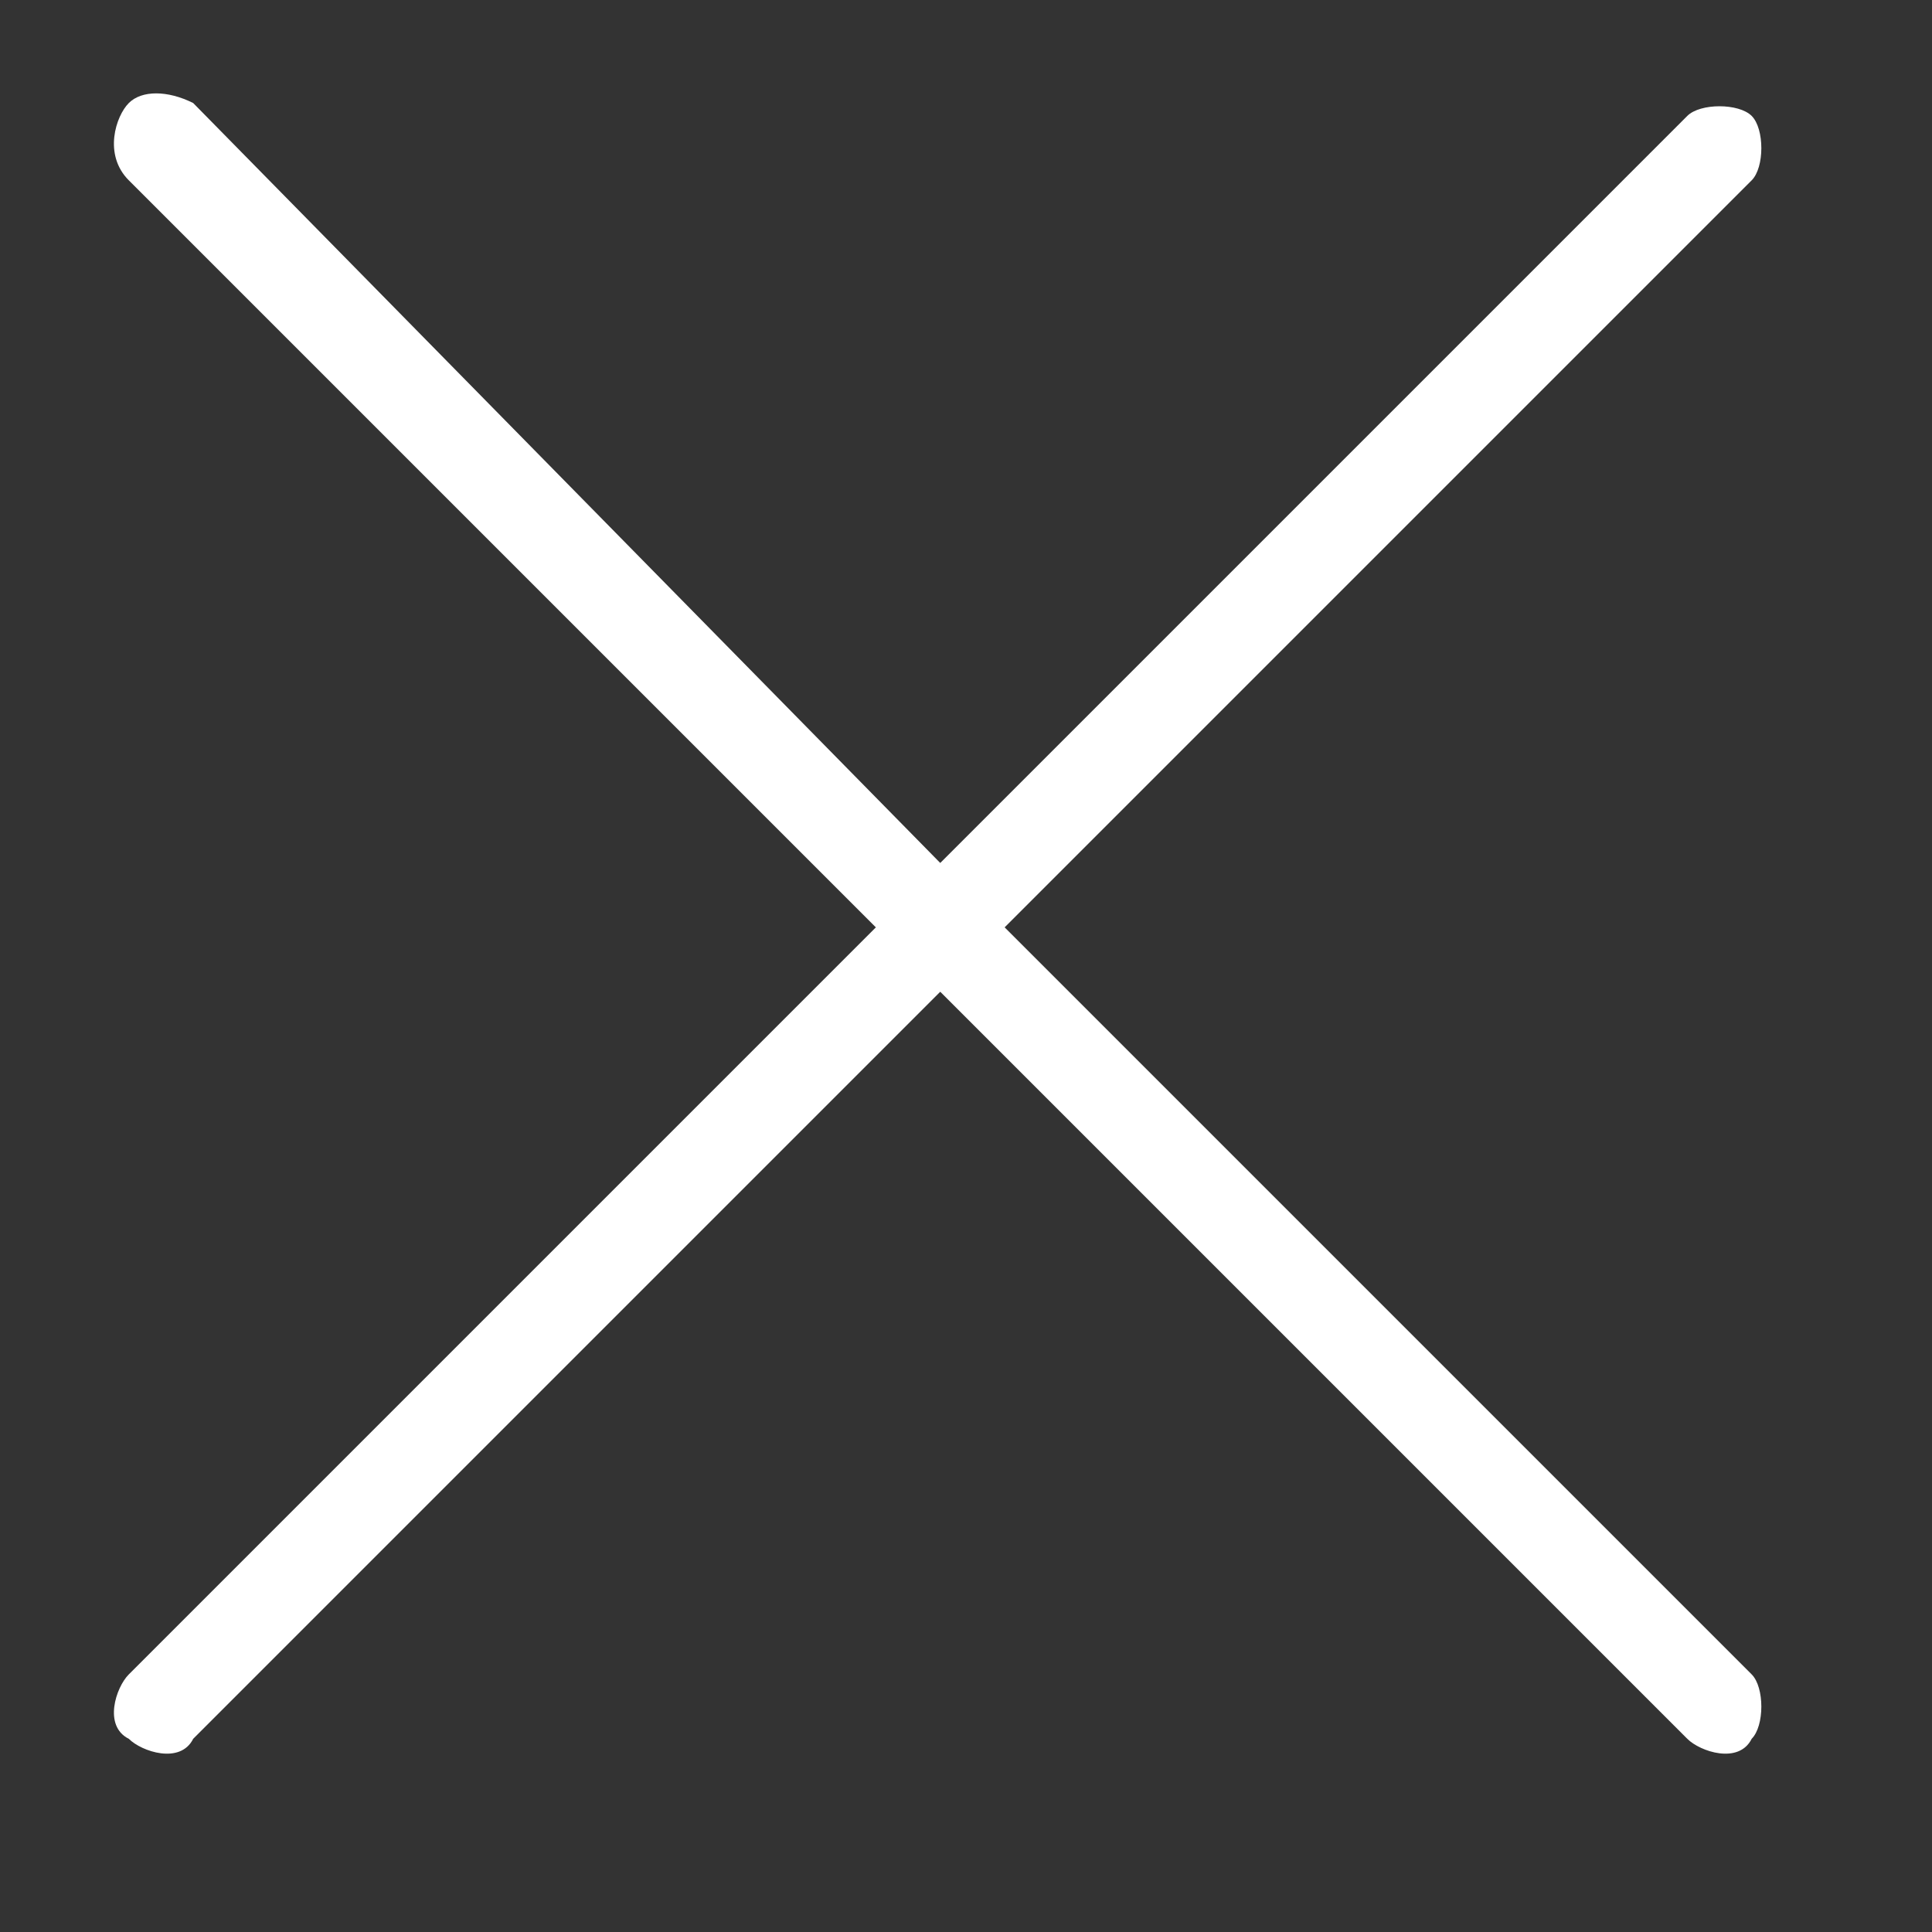
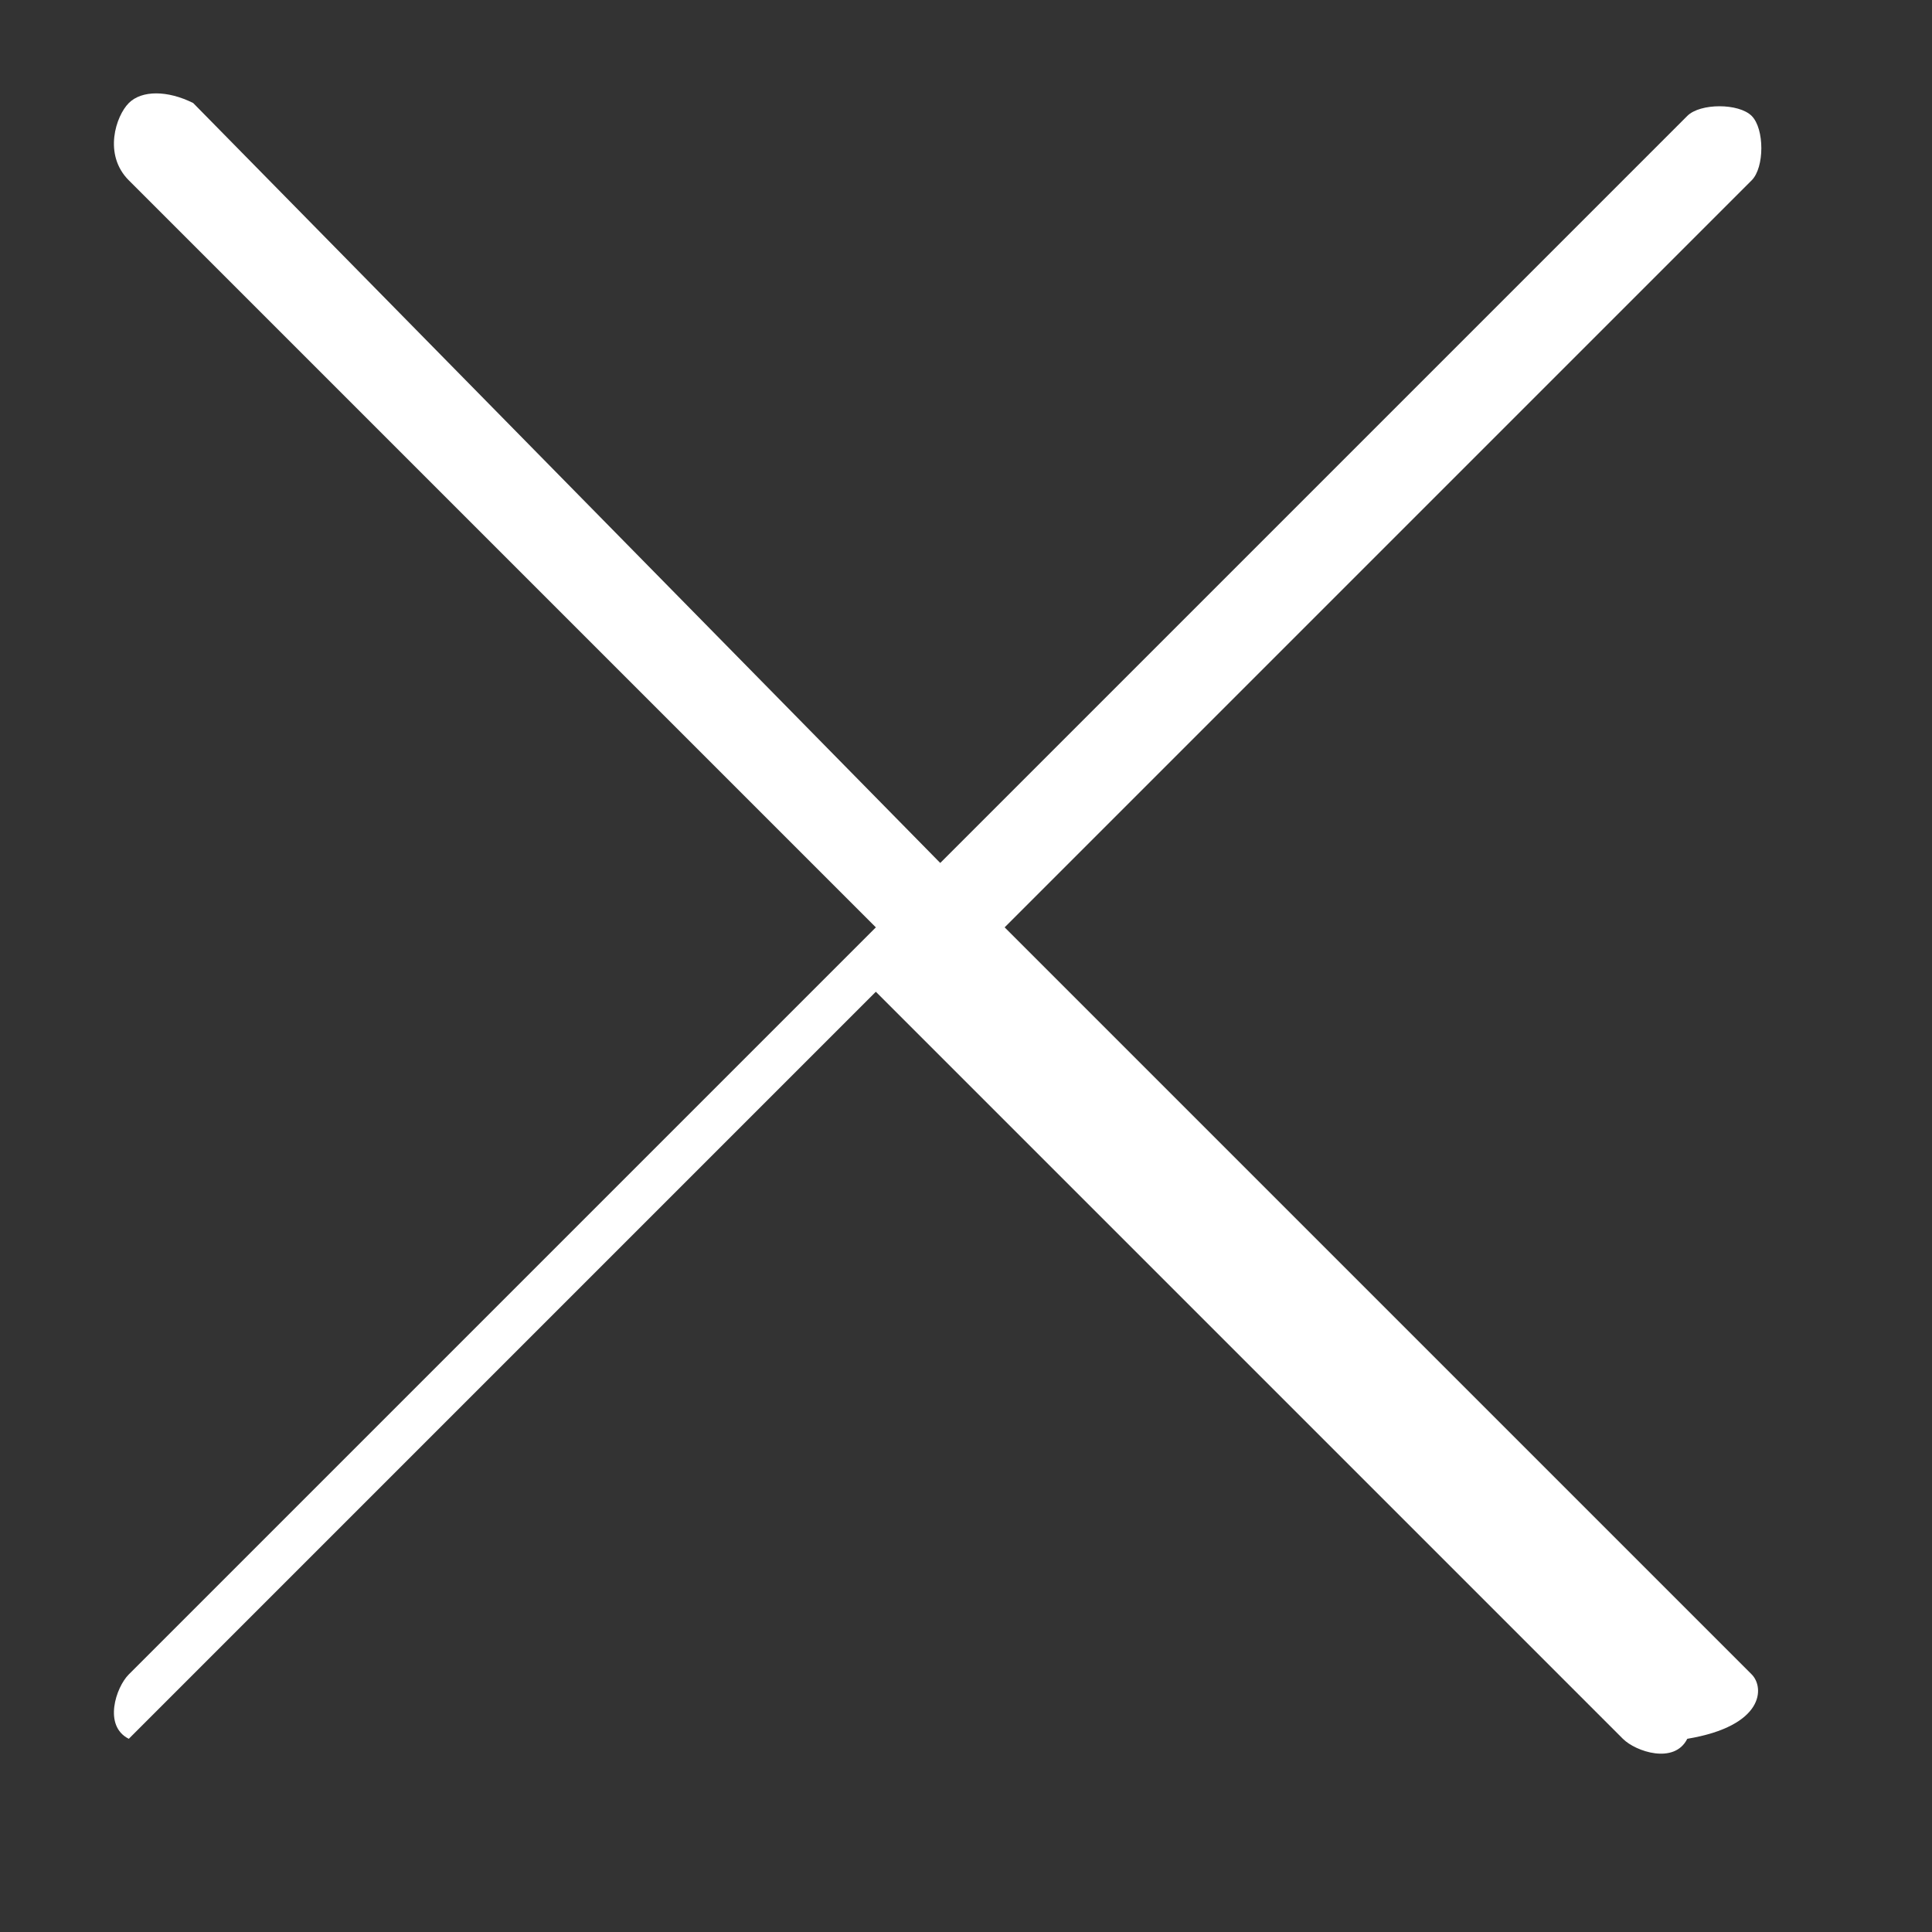
<svg xmlns="http://www.w3.org/2000/svg" version="1.1" id="Layer_1" x="0px" y="0px" viewBox="0 0 15 15" style="enable-background:new 0 0 15 15;" xml:space="preserve">
  <rect x="0" y="0" width="15" height="15" fill="#333333" stroke="none" />
  <style type="text/css">
	.st0{fill:#FFFFFF;}
</style>
  <g>
    <g>
-       <path class="st0" d="M13.6,13C13.6,13,13.6,13,13.6,13L7.8,7.2l5.8-5.8c0.1-0.1,0.1-0.4,0-0.5c-0.1-0.1-0.4-0.1-0.5,0L7.3,6.7    L1.5,0.8C1.3,0.7,1.1,0.7,1,0.8S0.8,1.2,1,1.4l5.8,5.8L1,13c-0.1,0.1-0.2,0.4,0,0.5c0.1,0.1,0.4,0.2,0.5,0c0,0,0,0,0,0l5.8-5.8    l5.8,5.8c0.1,0.1,0.4,0.2,0.5,0C13.7,13.4,13.7,13.1,13.6,13z" />
+       <path class="st0" d="M13.6,13C13.6,13,13.6,13,13.6,13L7.8,7.2l5.8-5.8c0.1-0.1,0.1-0.4,0-0.5c-0.1-0.1-0.4-0.1-0.5,0L7.3,6.7    L1.5,0.8C1.3,0.7,1.1,0.7,1,0.8S0.8,1.2,1,1.4l5.8,5.8L1,13c-0.1,0.1-0.2,0.4,0,0.5c0,0,0,0,0,0l5.8-5.8    l5.8,5.8c0.1,0.1,0.4,0.2,0.5,0C13.7,13.4,13.7,13.1,13.6,13z" />
    </g>
  </g>
  <g>
</g>
  <g>
</g>
  <g>
</g>
  <g>
</g>
  <g>
</g>
  <g>
</g>
  <g>
</g>
  <g>
</g>
  <g>
</g>
  <g>
</g>
  <g>
</g>
  <g>
</g>
  <g>
</g>
  <g>
</g>
  <g>
</g>
</svg>